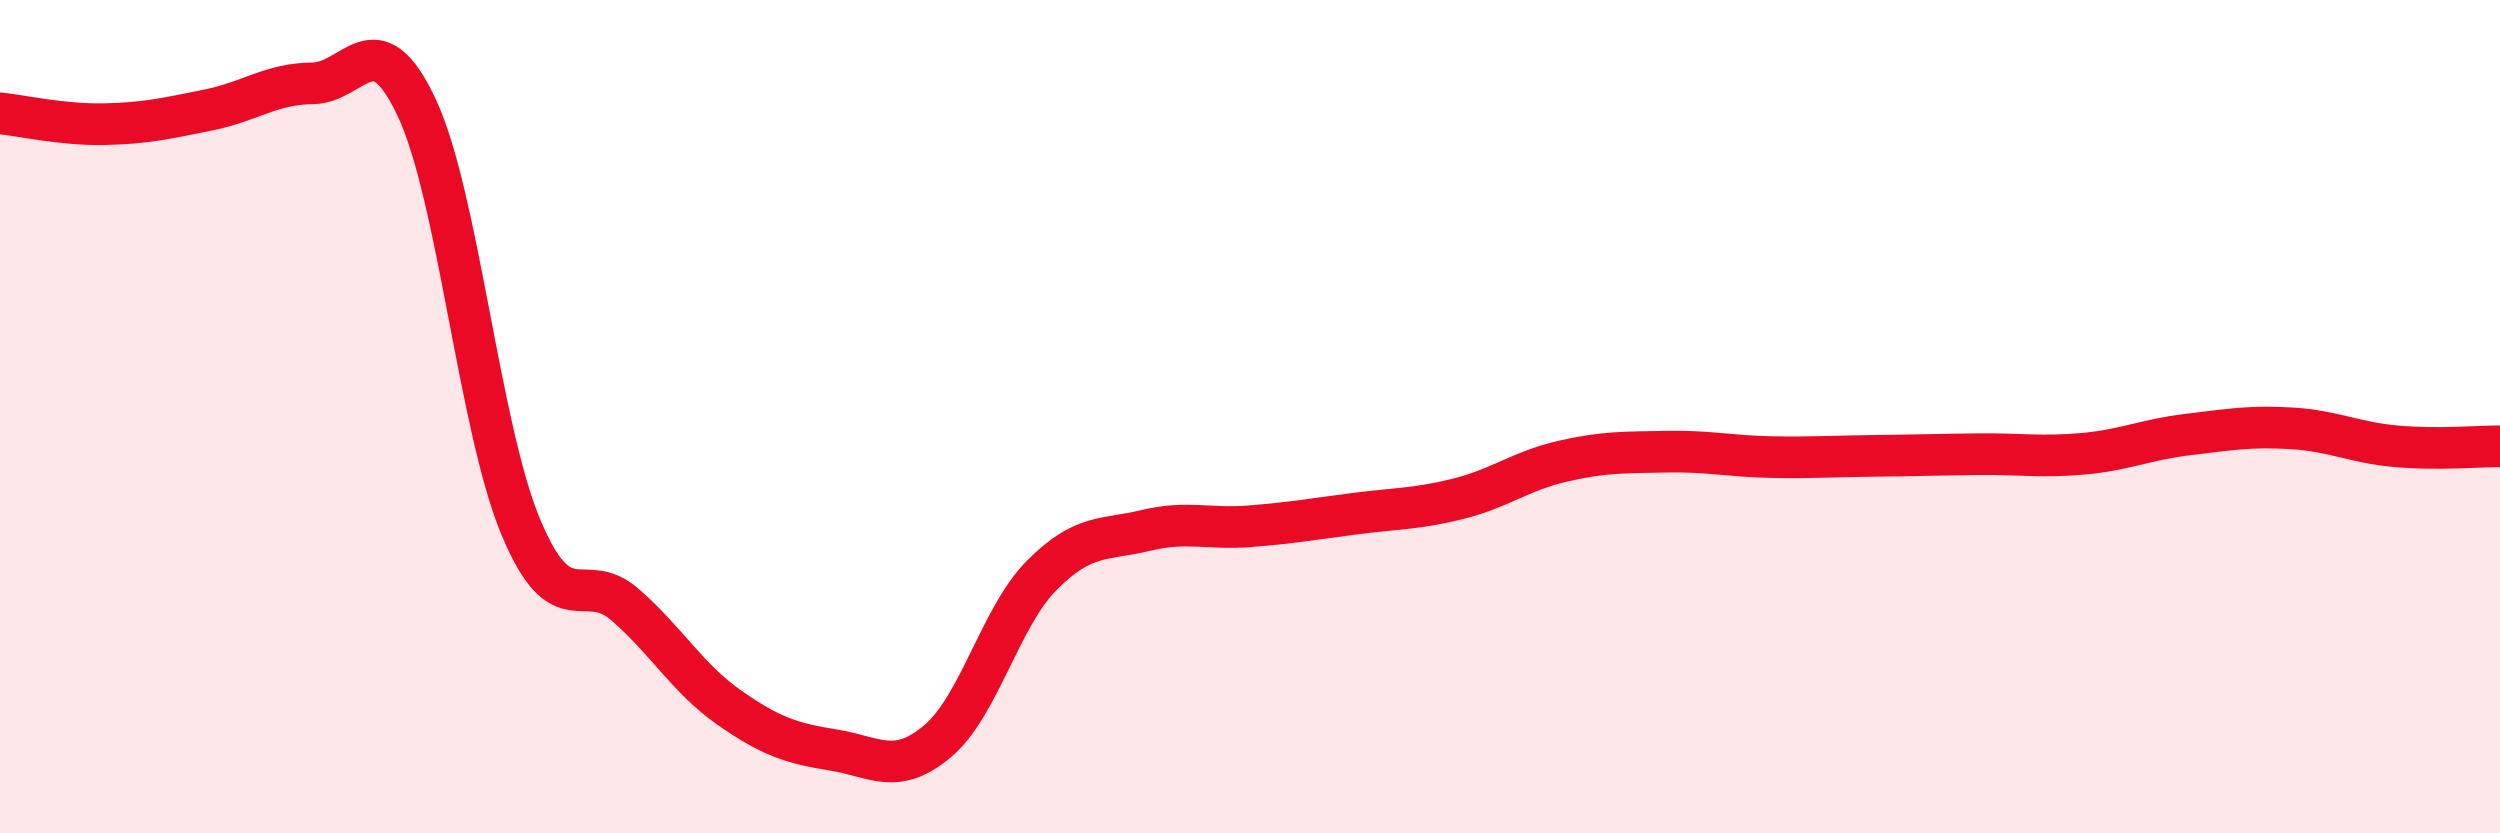
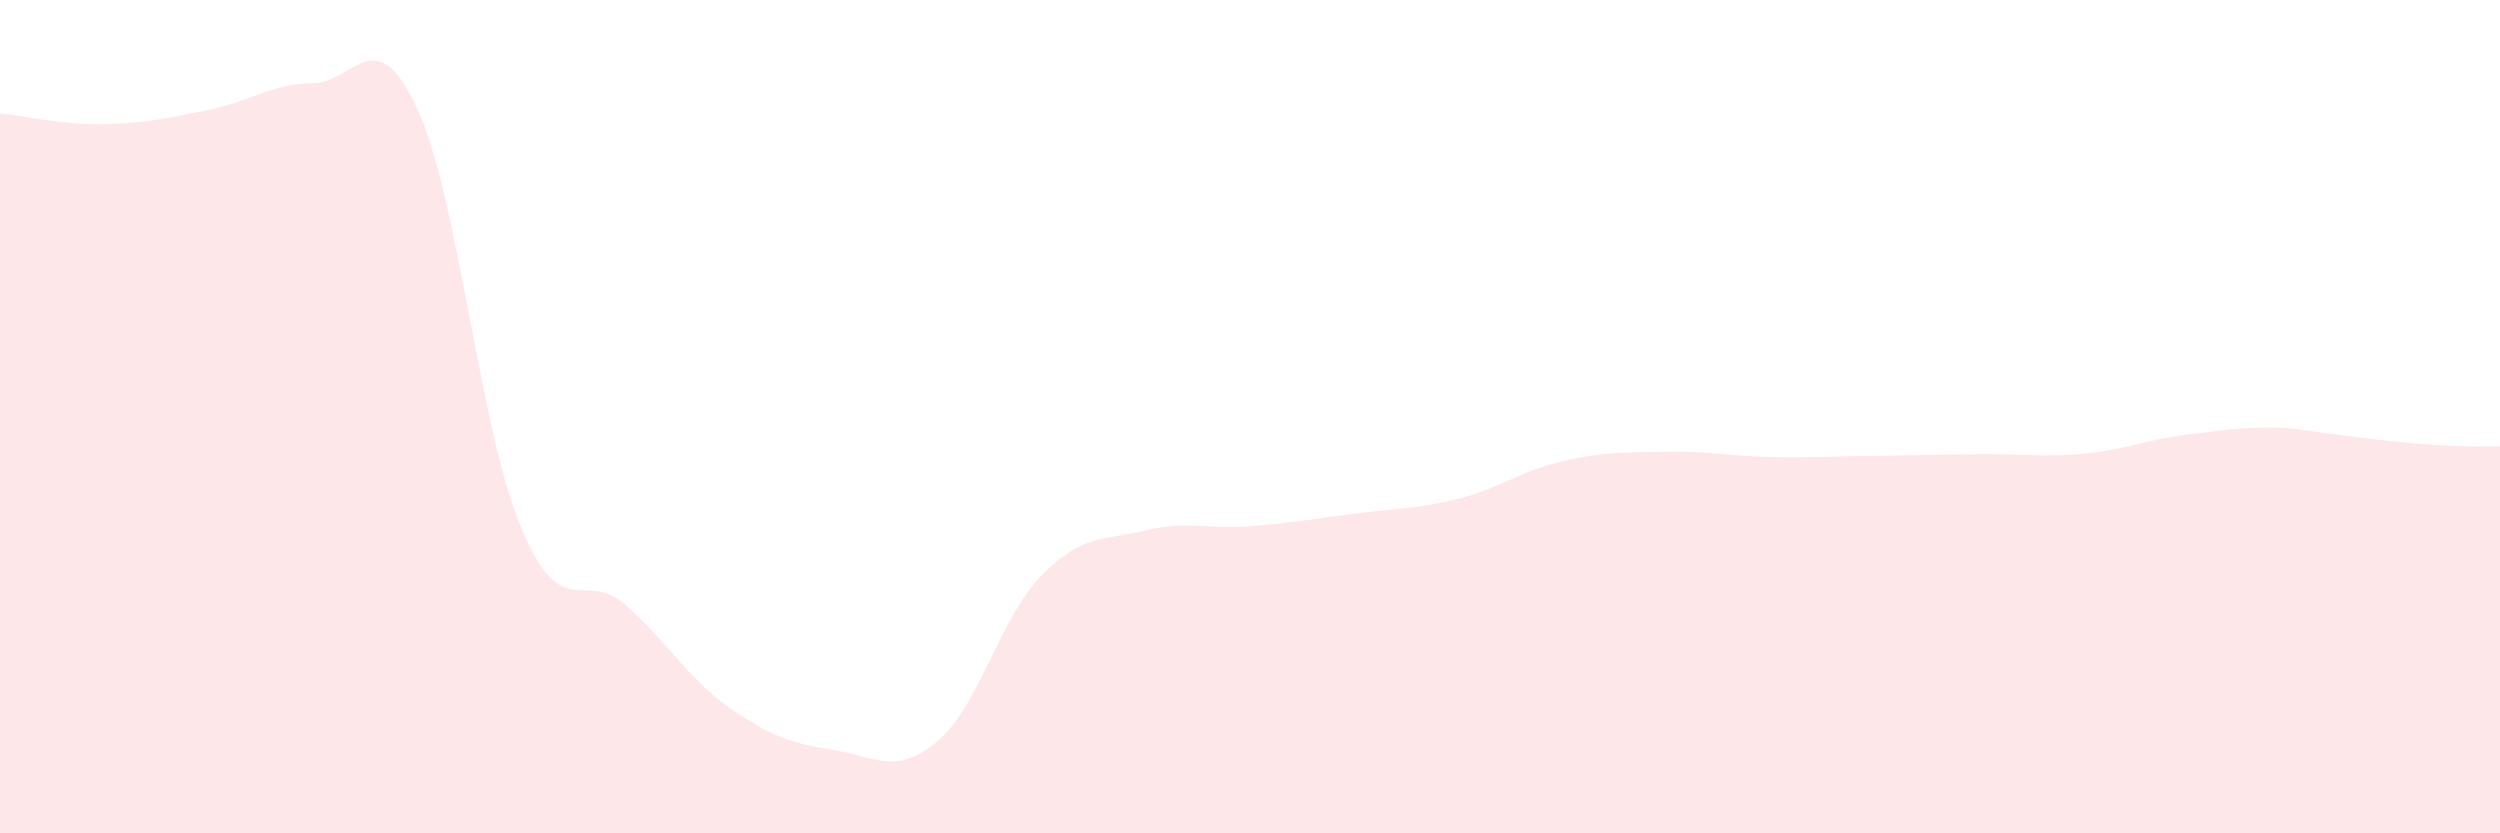
<svg xmlns="http://www.w3.org/2000/svg" width="60" height="20" viewBox="0 0 60 20">
-   <path d="M 0,2.72 C 0.5,2.77 1.5,3 2.5,2.98 C 3.5,2.96 4,2.84 5,2.64 C 6,2.44 6.5,2.01 7.5,2 C 8.5,1.99 9,0.45 10,2.58 C 11,4.71 11.5,10.26 12.5,12.65 C 13.5,15.04 14,13.64 15,14.51 C 16,15.38 16.5,16.28 17.5,16.98 C 18.5,17.68 19,17.84 20,18 C 21,18.16 21.5,18.63 22.5,17.79 C 23.5,16.95 24,14.82 25,13.81 C 26,12.8 26.5,12.97 27.5,12.73 C 28.5,12.49 29,12.71 30,12.63 C 31,12.55 31.5,12.46 32.5,12.33 C 33.5,12.2 34,12.22 35,11.97 C 36,11.72 36.5,11.3 37.5,11.07 C 38.5,10.84 39,10.86 40,10.84 C 41,10.82 41.5,10.95 42.5,10.97 C 43.5,10.99 44,10.95 45,10.94 C 46,10.93 46.5,10.91 47.5,10.9 C 48.5,10.89 49,10.98 50,10.89 C 51,10.8 51.5,10.55 52.5,10.43 C 53.5,10.31 54,10.22 55,10.28 C 56,10.34 56.5,10.62 57.5,10.71 C 58.5,10.8 59.5,10.71 60,10.71L60 20L0 20Z" fill="#EB0A25" opacity="0.1" stroke-linecap="round" stroke-linejoin="round" />
-   <path d="M 0,2.72 C 0.5,2.77 1.5,3 2.5,2.98 C 3.5,2.96 4,2.84 5,2.64 C 6,2.44 6.5,2.01 7.5,2 C 8.5,1.99 9,0.45 10,2.58 C 11,4.71 11.5,10.26 12.5,12.65 C 13.5,15.04 14,13.64 15,14.51 C 16,15.38 16.5,16.28 17.5,16.98 C 18.5,17.68 19,17.84 20,18 C 21,18.16 21.5,18.63 22.5,17.79 C 23.5,16.95 24,14.82 25,13.81 C 26,12.8 26.5,12.97 27.5,12.73 C 28.5,12.49 29,12.71 30,12.63 C 31,12.55 31.5,12.46 32.5,12.33 C 33.5,12.2 34,12.22 35,11.97 C 36,11.72 36.5,11.3 37.5,11.07 C 38.5,10.84 39,10.86 40,10.84 C 41,10.82 41.5,10.95 42.5,10.97 C 43.5,10.99 44,10.95 45,10.94 C 46,10.93 46.5,10.91 47.5,10.9 C 48.5,10.89 49,10.98 50,10.89 C 51,10.8 51.5,10.55 52.5,10.43 C 53.5,10.31 54,10.22 55,10.28 C 56,10.34 56.5,10.62 57.5,10.71 C 58.5,10.8 59.5,10.71 60,10.71" stroke="#EB0A25" stroke-width="1" fill="none" stroke-linecap="round" stroke-linejoin="round" />
+   <path d="M 0,2.72 C 0.5,2.77 1.5,3 2.5,2.98 C 3.5,2.96 4,2.84 5,2.64 C 6,2.44 6.5,2.01 7.5,2 C 8.5,1.99 9,0.45 10,2.58 C 11,4.71 11.5,10.26 12.5,12.65 C 13.5,15.04 14,13.64 15,14.51 C 16,15.38 16.5,16.28 17.5,16.98 C 18.5,17.68 19,17.84 20,18 C 21,18.16 21.5,18.63 22.5,17.79 C 23.5,16.95 24,14.82 25,13.81 C 26,12.8 26.5,12.97 27.5,12.73 C 28.5,12.49 29,12.71 30,12.63 C 31,12.55 31.5,12.46 32.5,12.33 C 33.5,12.2 34,12.22 35,11.97 C 36,11.72 36.5,11.3 37.5,11.07 C 38.5,10.84 39,10.86 40,10.84 C 41,10.82 41.5,10.95 42.5,10.97 C 43.5,10.99 44,10.95 45,10.94 C 46,10.93 46.5,10.91 47.5,10.9 C 48.5,10.89 49,10.98 50,10.89 C 51,10.8 51.5,10.55 52.5,10.43 C 53.5,10.31 54,10.22 55,10.28 C 58.5,10.8 59.5,10.71 60,10.71L60 20L0 20Z" fill="#EB0A25" opacity="0.1" stroke-linecap="round" stroke-linejoin="round" />
</svg>